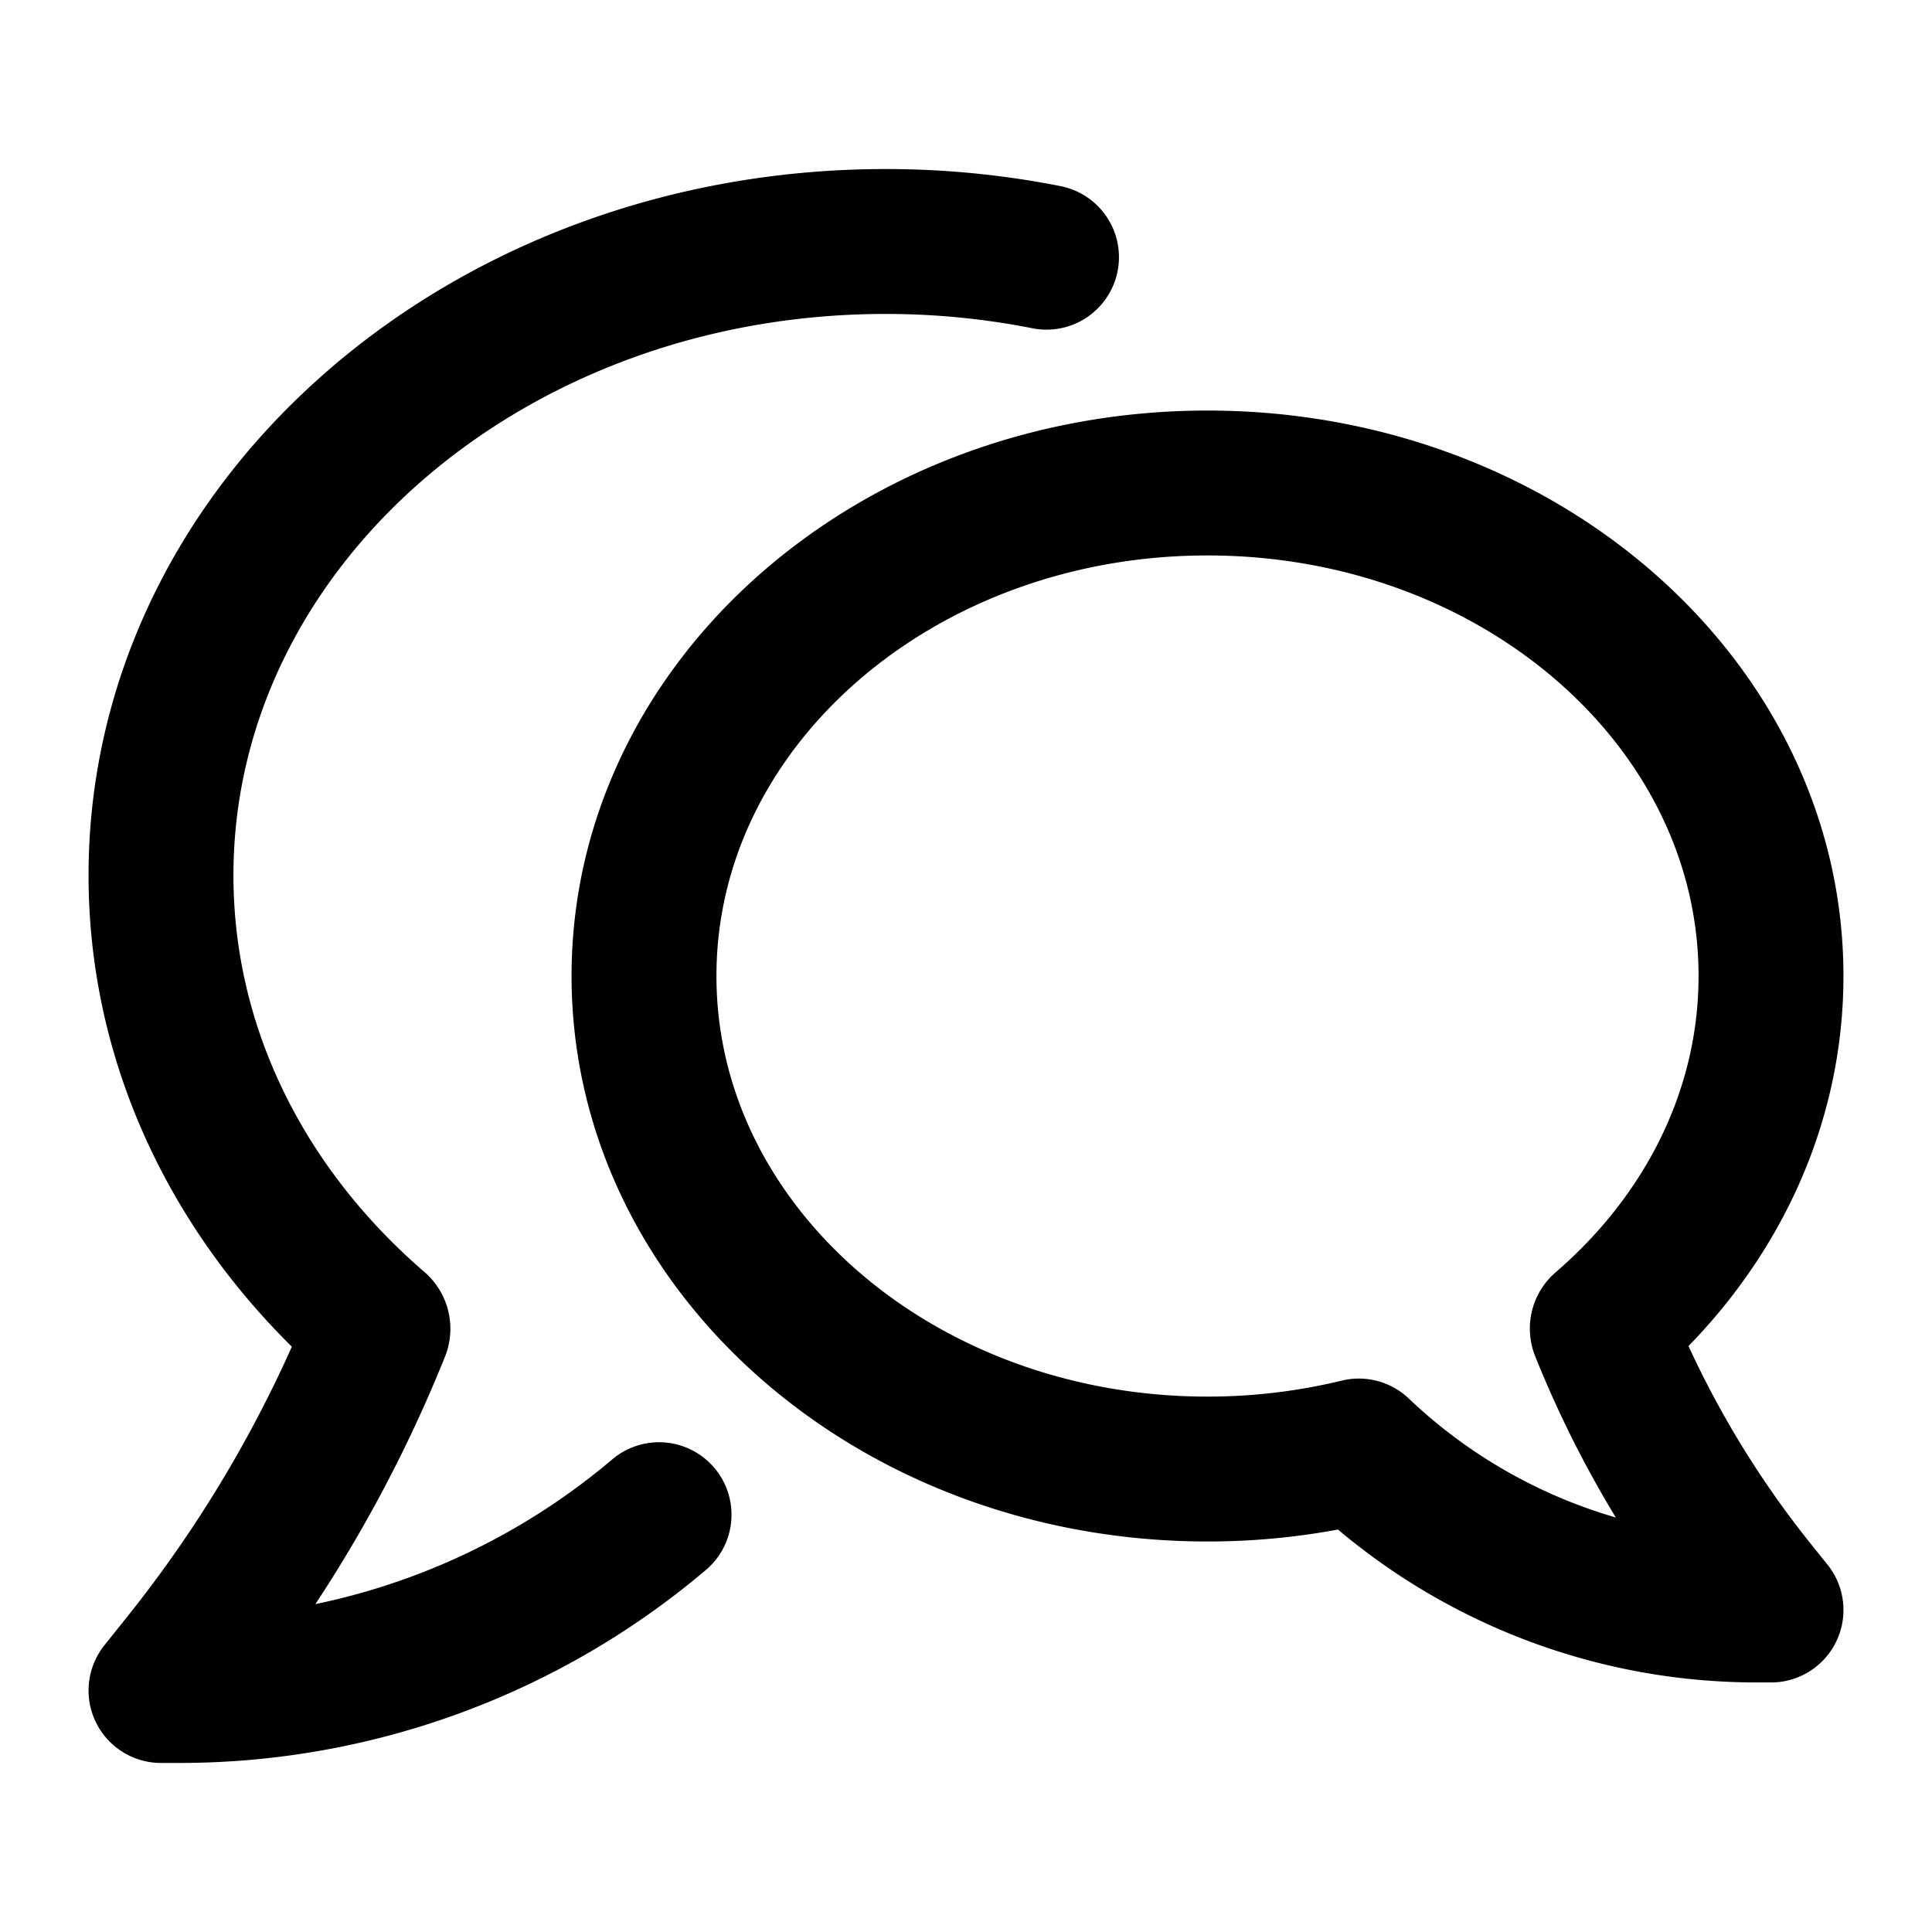
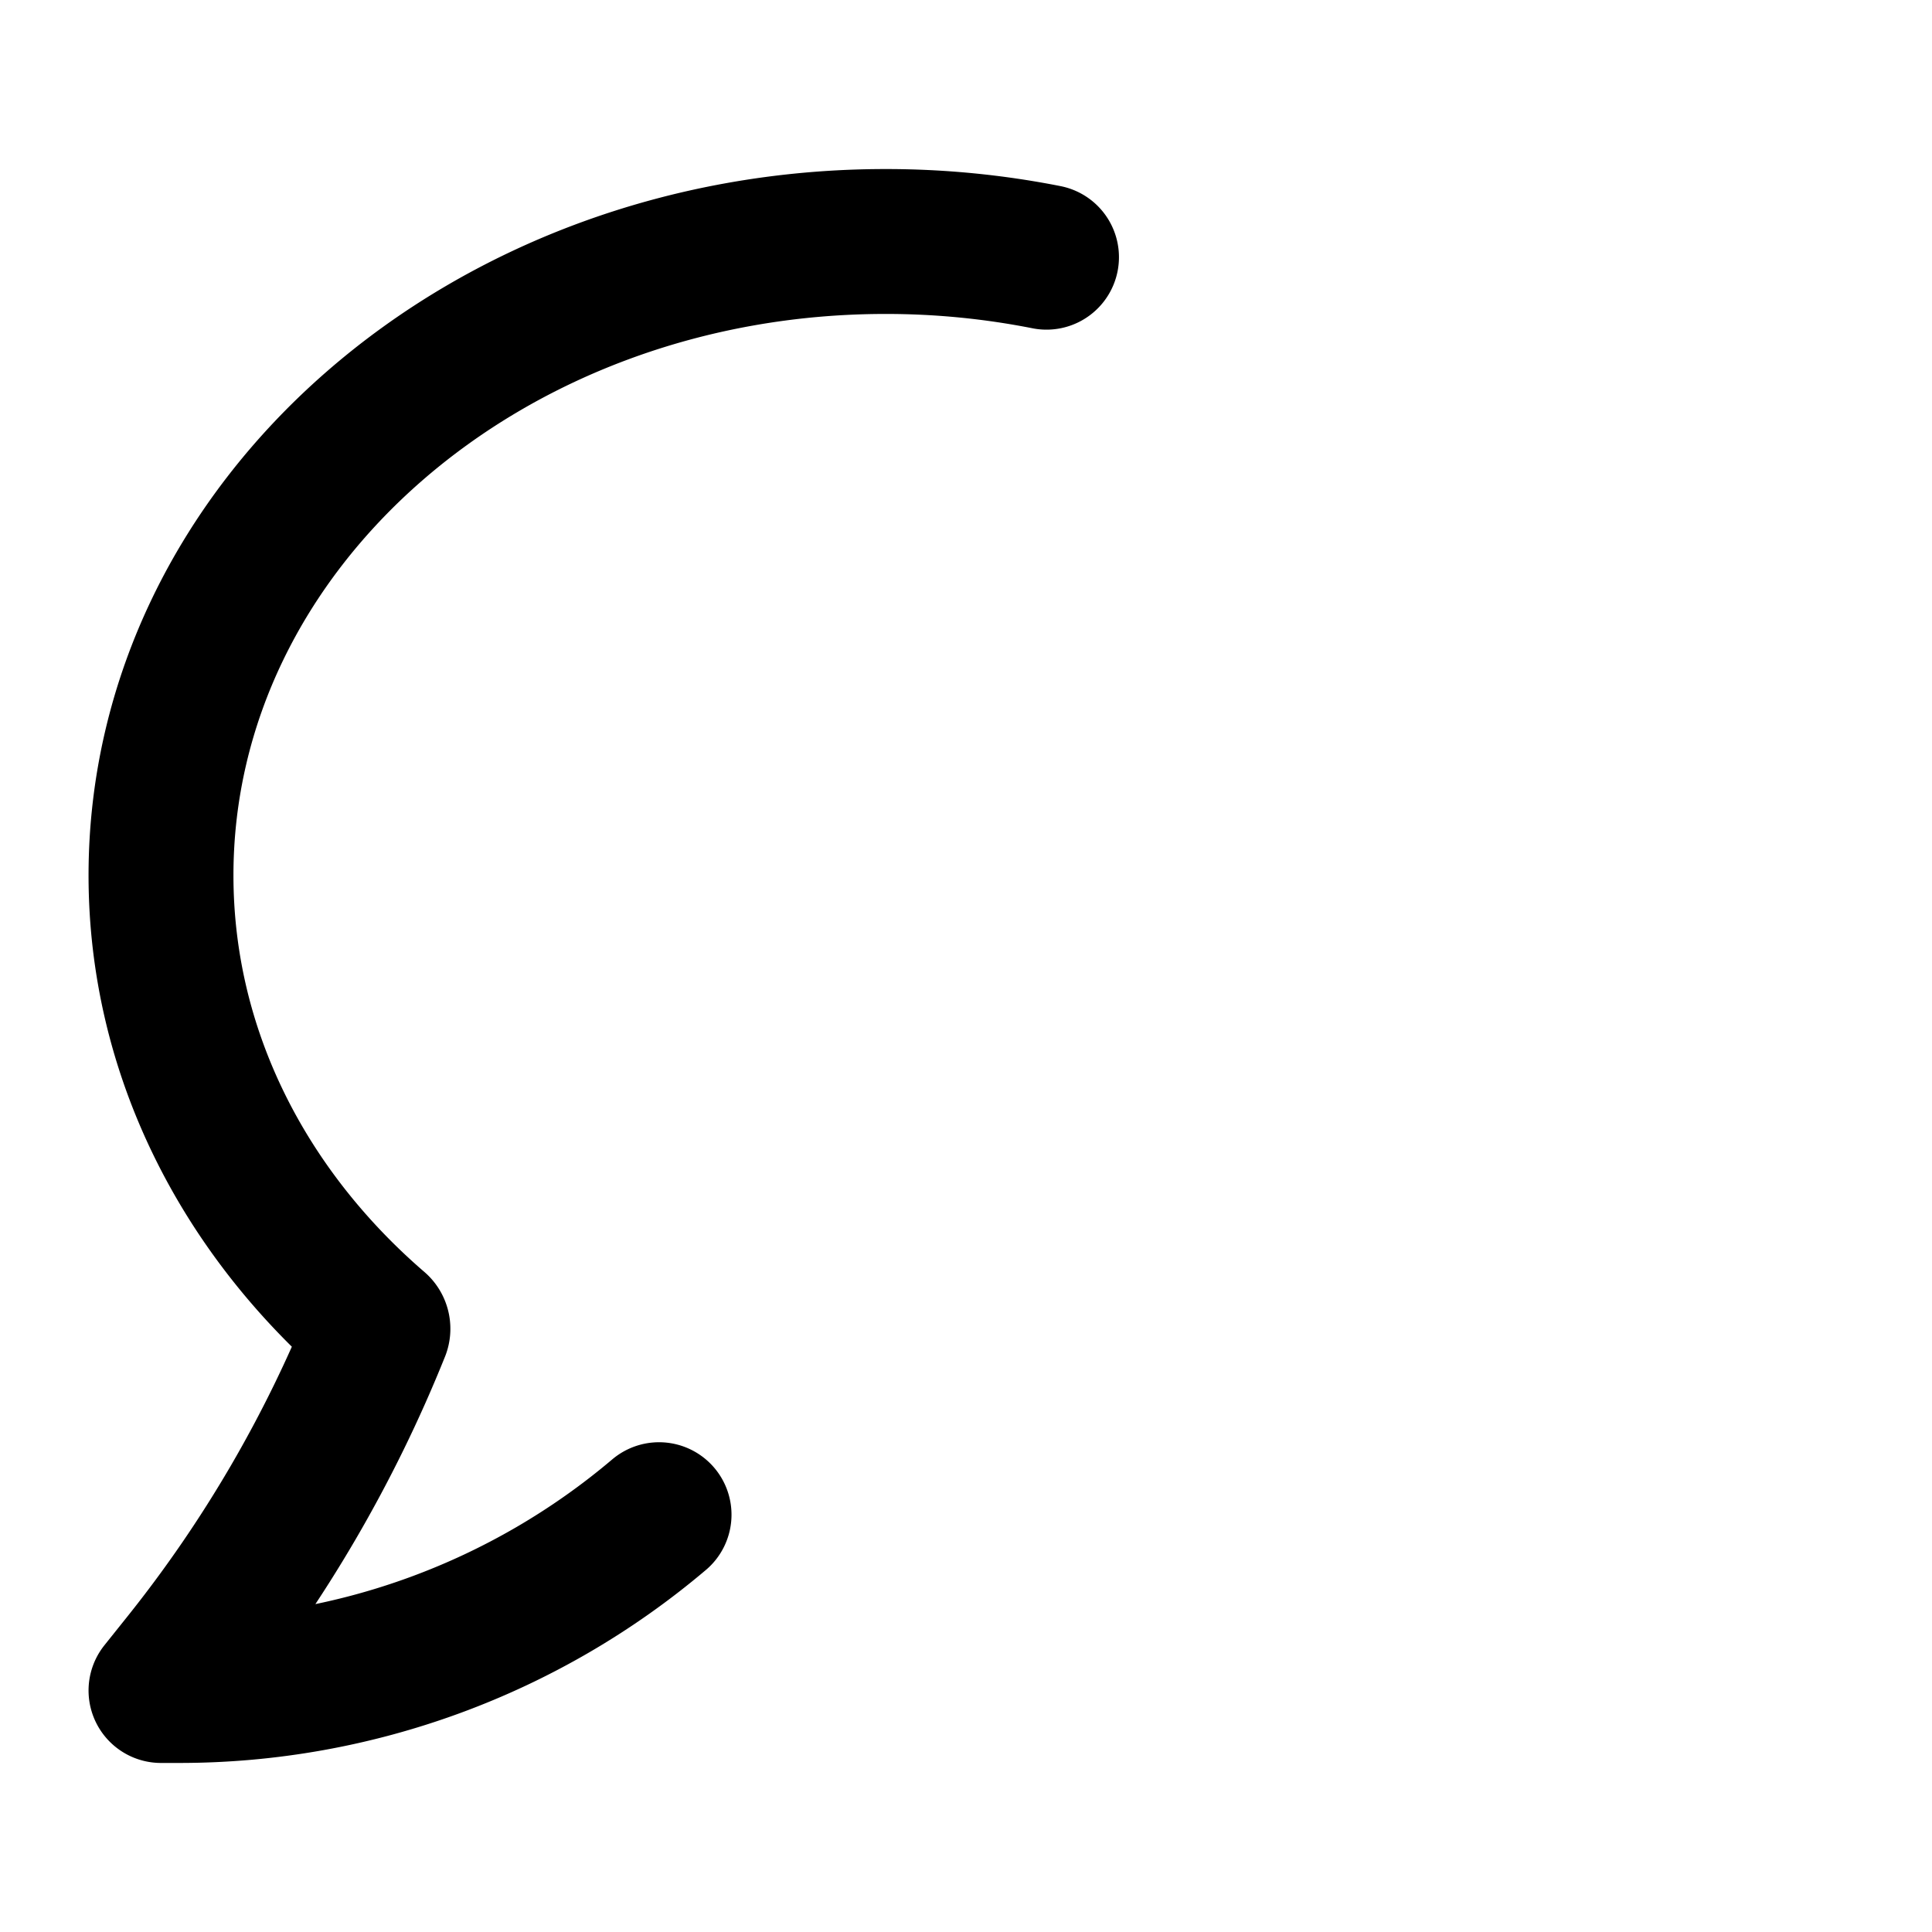
<svg xmlns="http://www.w3.org/2000/svg" width="24" height="24" fill="none" stroke="currentColor" stroke-linecap="round" stroke-linejoin="round" stroke-width="1.8" data-attribution="cc0-icons" viewBox="0 0 24 24">
  <path d="M13 3.195A10.269 10.269 0 0 0 11 3c-4.97 0-9 3.525-9 7.874 0 2.196 1.028 4.182 2.686 5.61v0a.033.033 0 0 1 .007.033 16.378 16.378 0 0 1-2.406 4.124L2 21h.23c2.19 0 4.3-.78 5.957-2.184" />
-   <path d="M22 20h-.179a7.169 7.169 0 0 1-4.941-1.975 7.946 7.946 0 0 1-1.88.224c-3.866 0-7-2.742-7-6.125C8 8.742 11.134 6 15 6s7 2.742 7 6.124c0 1.708-.8 3.253-2.089 4.364a.023.023 0 0 0-.005.025 12.742 12.742 0 0 0 1.87 3.208L22 20Z" />
</svg>